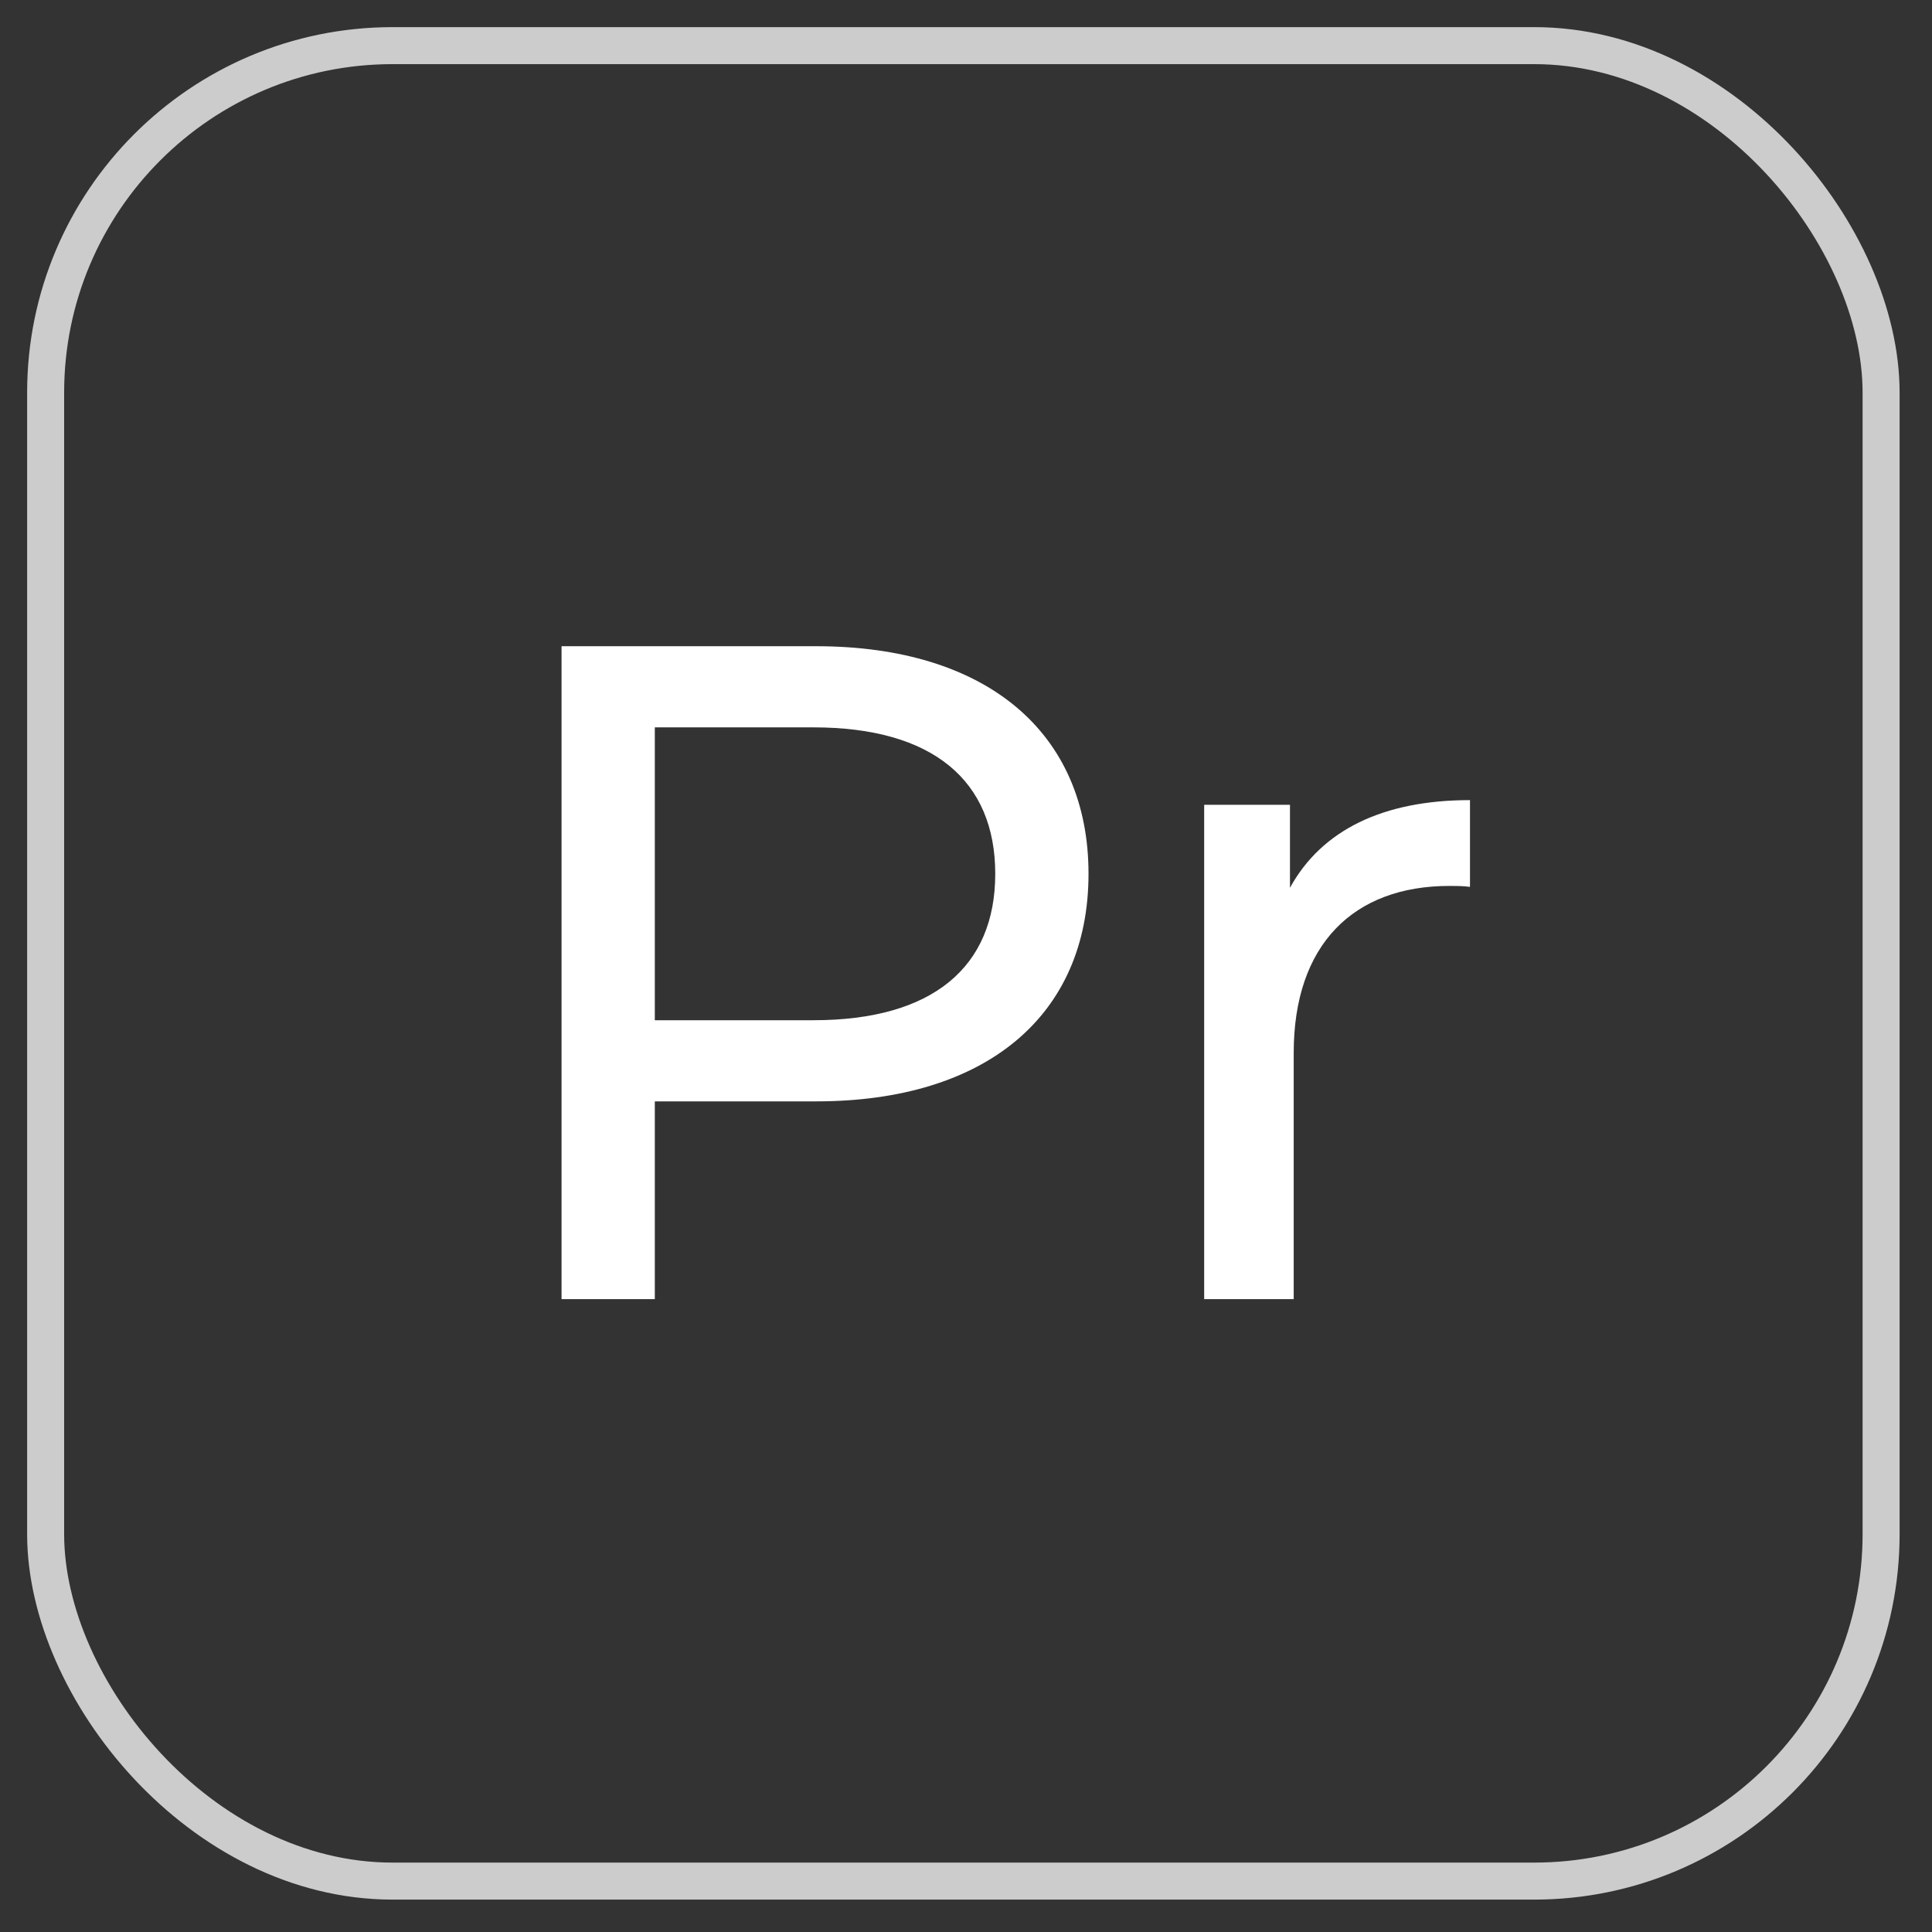
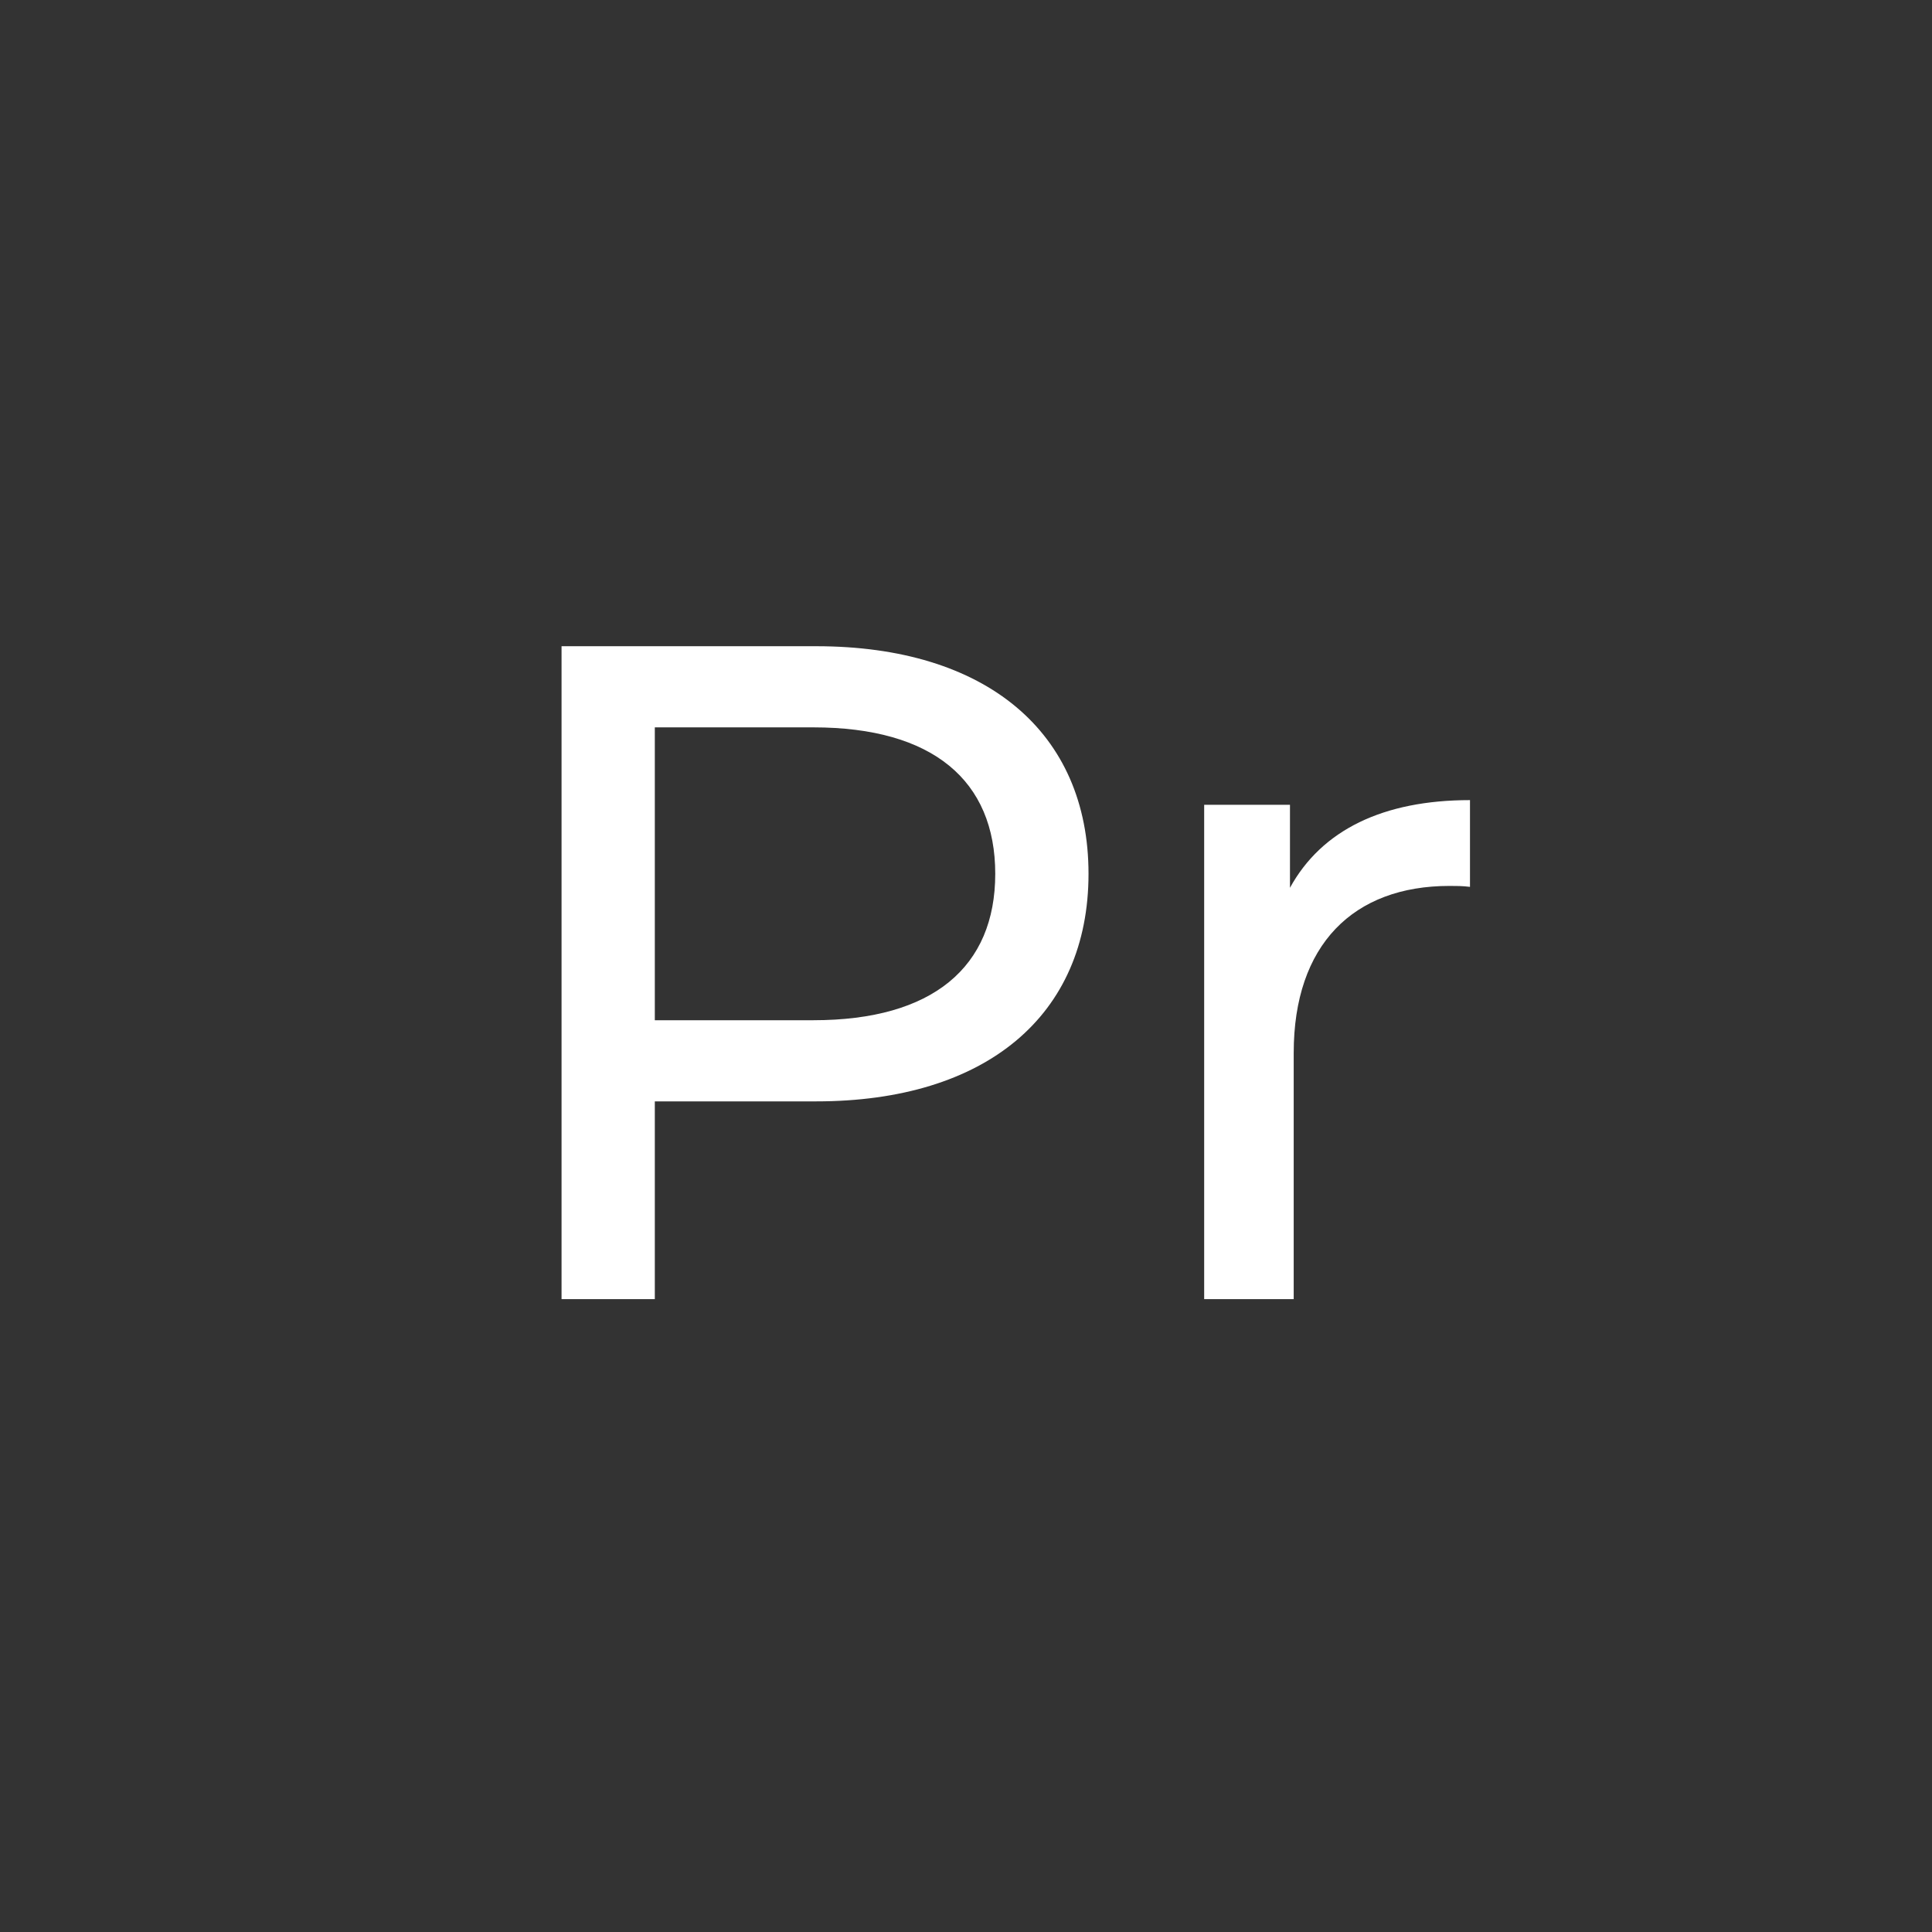
<svg xmlns="http://www.w3.org/2000/svg" width="58px" height="58px" viewBox="0 0 58 58" version="1.1">
  <rect x="0" y="0" width="58" height="58" fill="#333333" stroke="none" />
  <title>Group 10</title>
  <desc>Created with Sketch.</desc>
  <g id="Page-1" stroke="none" stroke-width="1" fill="none" fill-rule="evenodd">
    <g id="Group-10" transform="translate(1, 1)">
      <g id="ai-copy-2" stroke="#CCCCCC" stroke-width="1.111">
-         <rect id="Rectangle_175" x="0.37" y="0.37" width="55.102" height="55.102" rx="10.416" />
-       </g>
+         </g>
      <path d="M18.658,38 L18.658,32.064 L23.502,32.064 C28.598,32.064 31.678,29.488 31.678,25.232 C31.678,20.976 28.598,18.4 23.502,18.4 L15.858,18.4 L15.858,38 L18.658,38 Z M23.418,29.628 L18.658,29.628 L18.658,20.836 L23.418,20.836 C27.002,20.836 28.878,22.432 28.878,25.232 C28.878,28.032 27.002,29.628 23.418,29.628 Z M37.838,38 L37.838,30.608 C37.838,27.36 39.63,25.596 42.514,25.596 C42.71,25.596 42.906,25.596 43.13,25.624 L43.13,23.02 C40.526,23.02 38.678,23.916 37.726,25.652 L37.726,23.16 L35.15,23.16 L35.15,38 L37.838,38 Z" id="Pr" fill="#FFFFFF" fill-rule="nonzero" />
    </g>
  </g>
</svg>